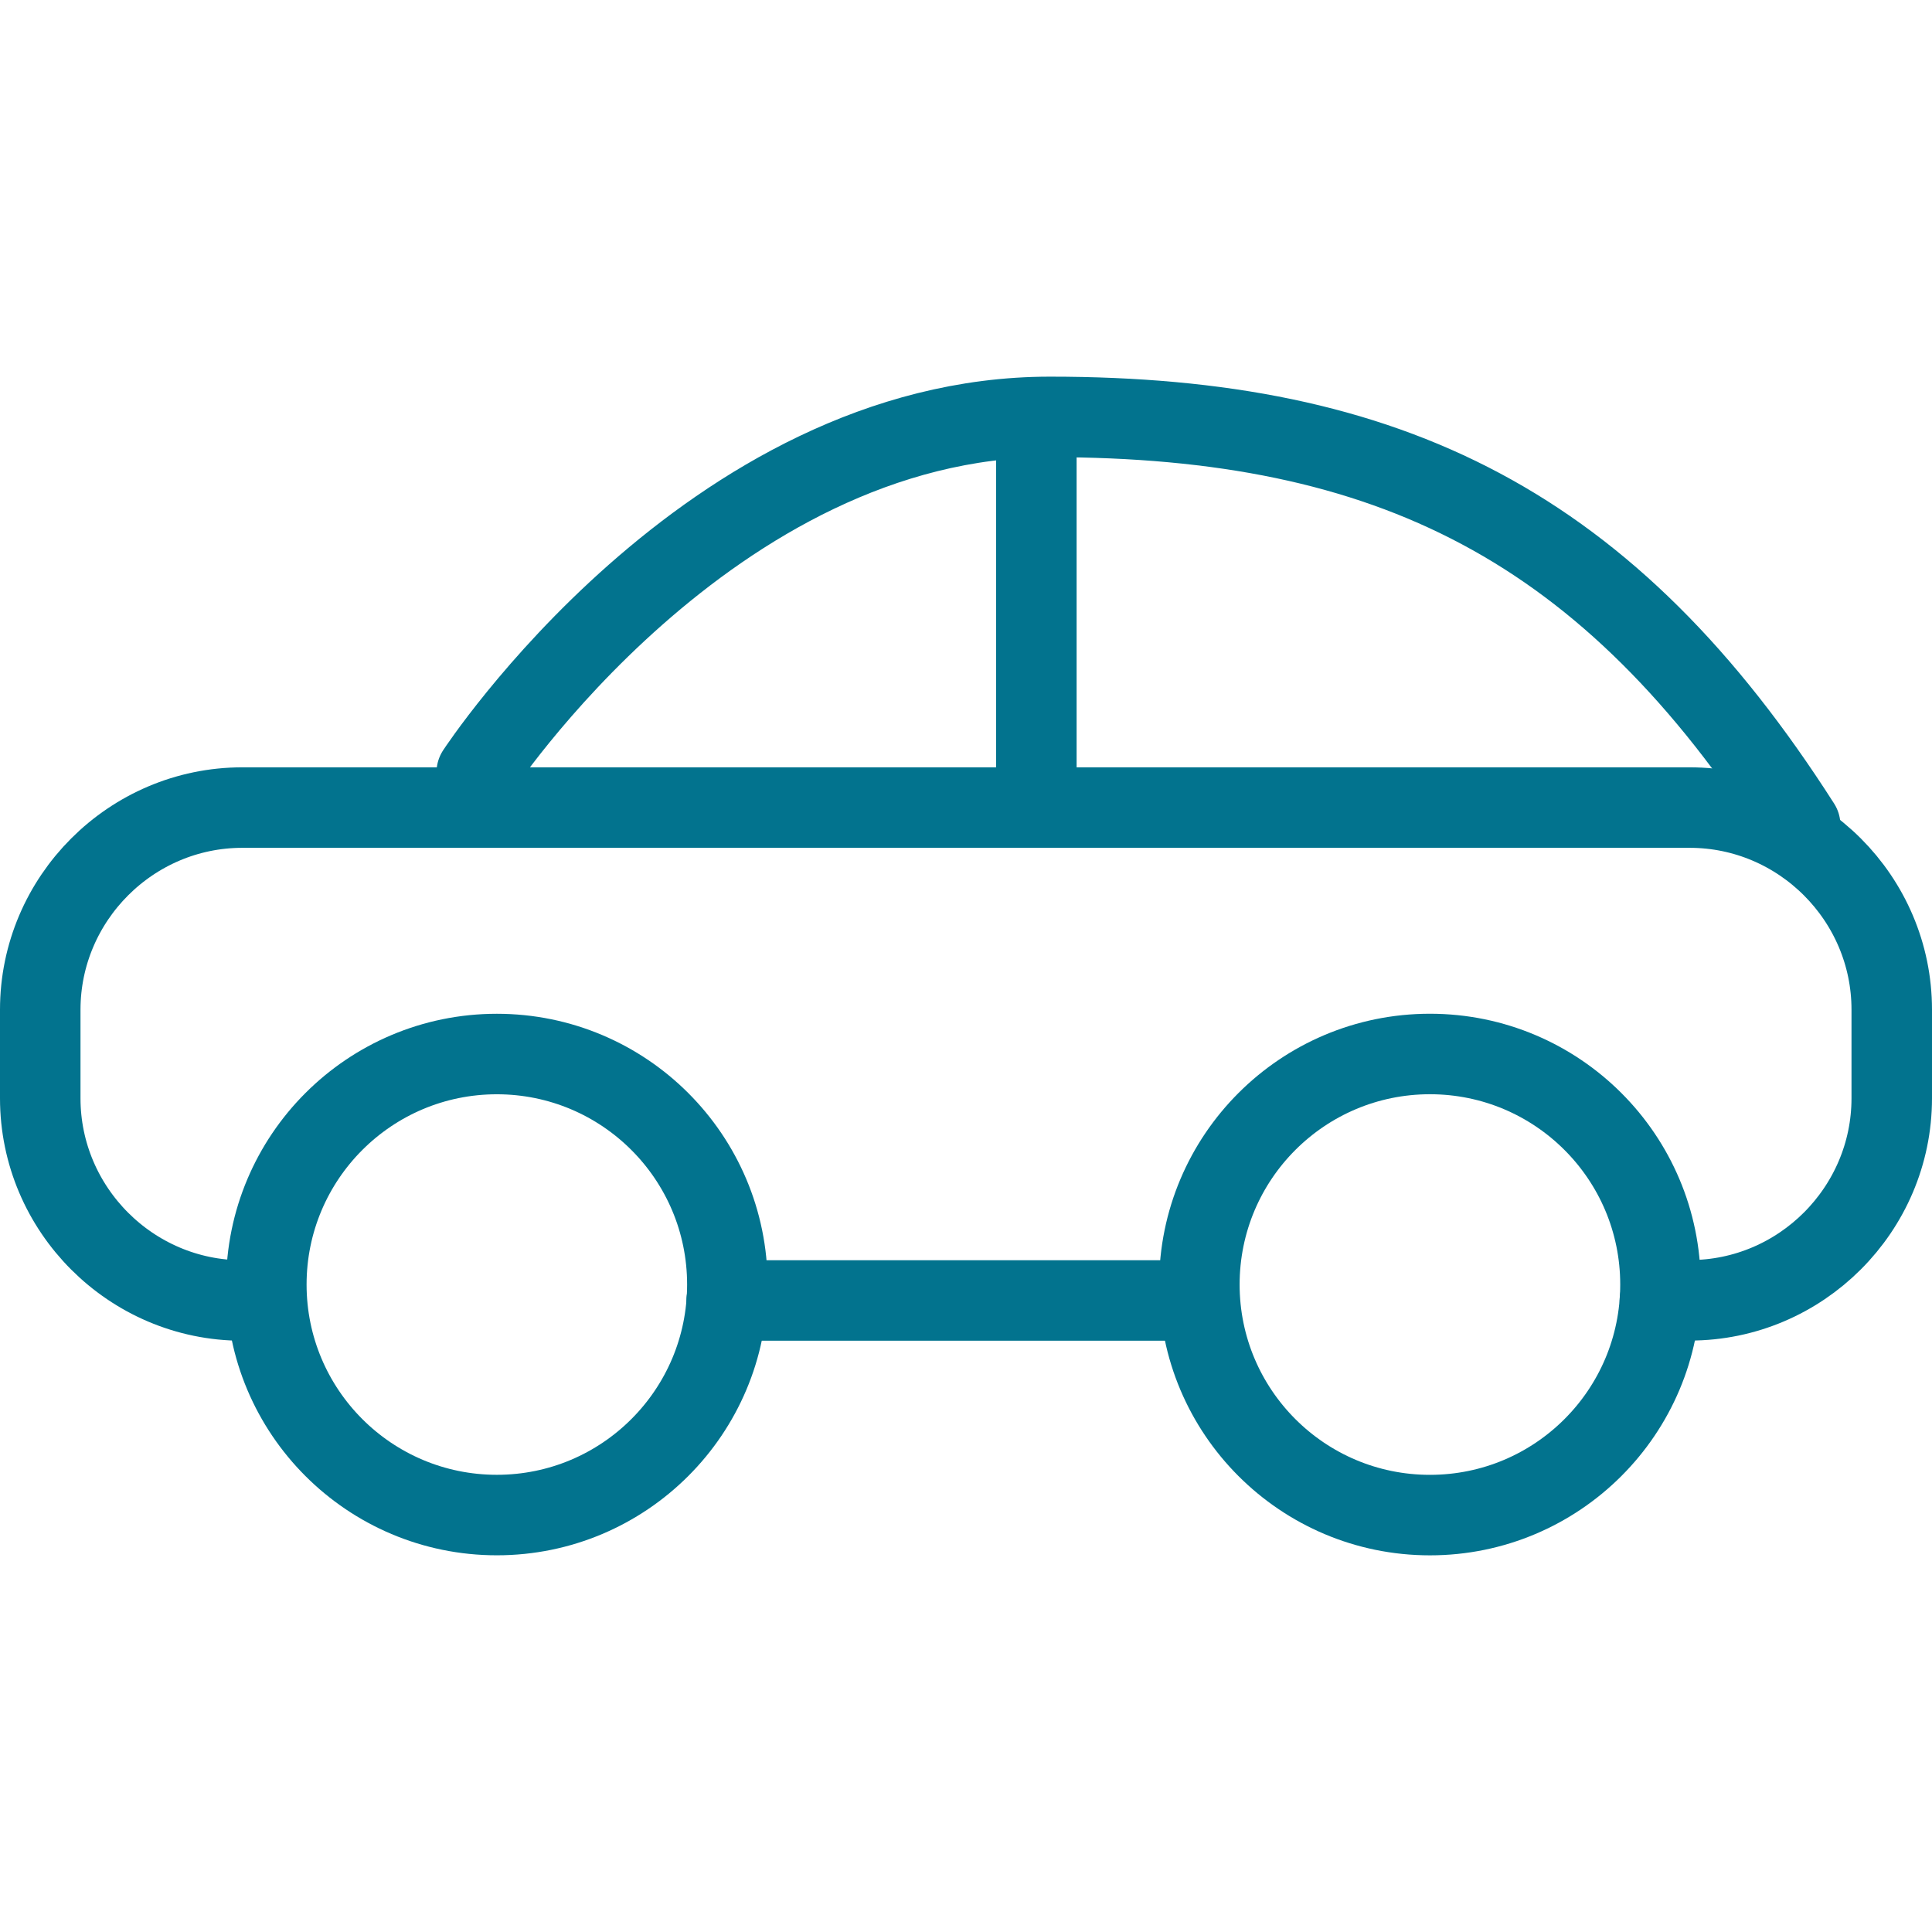
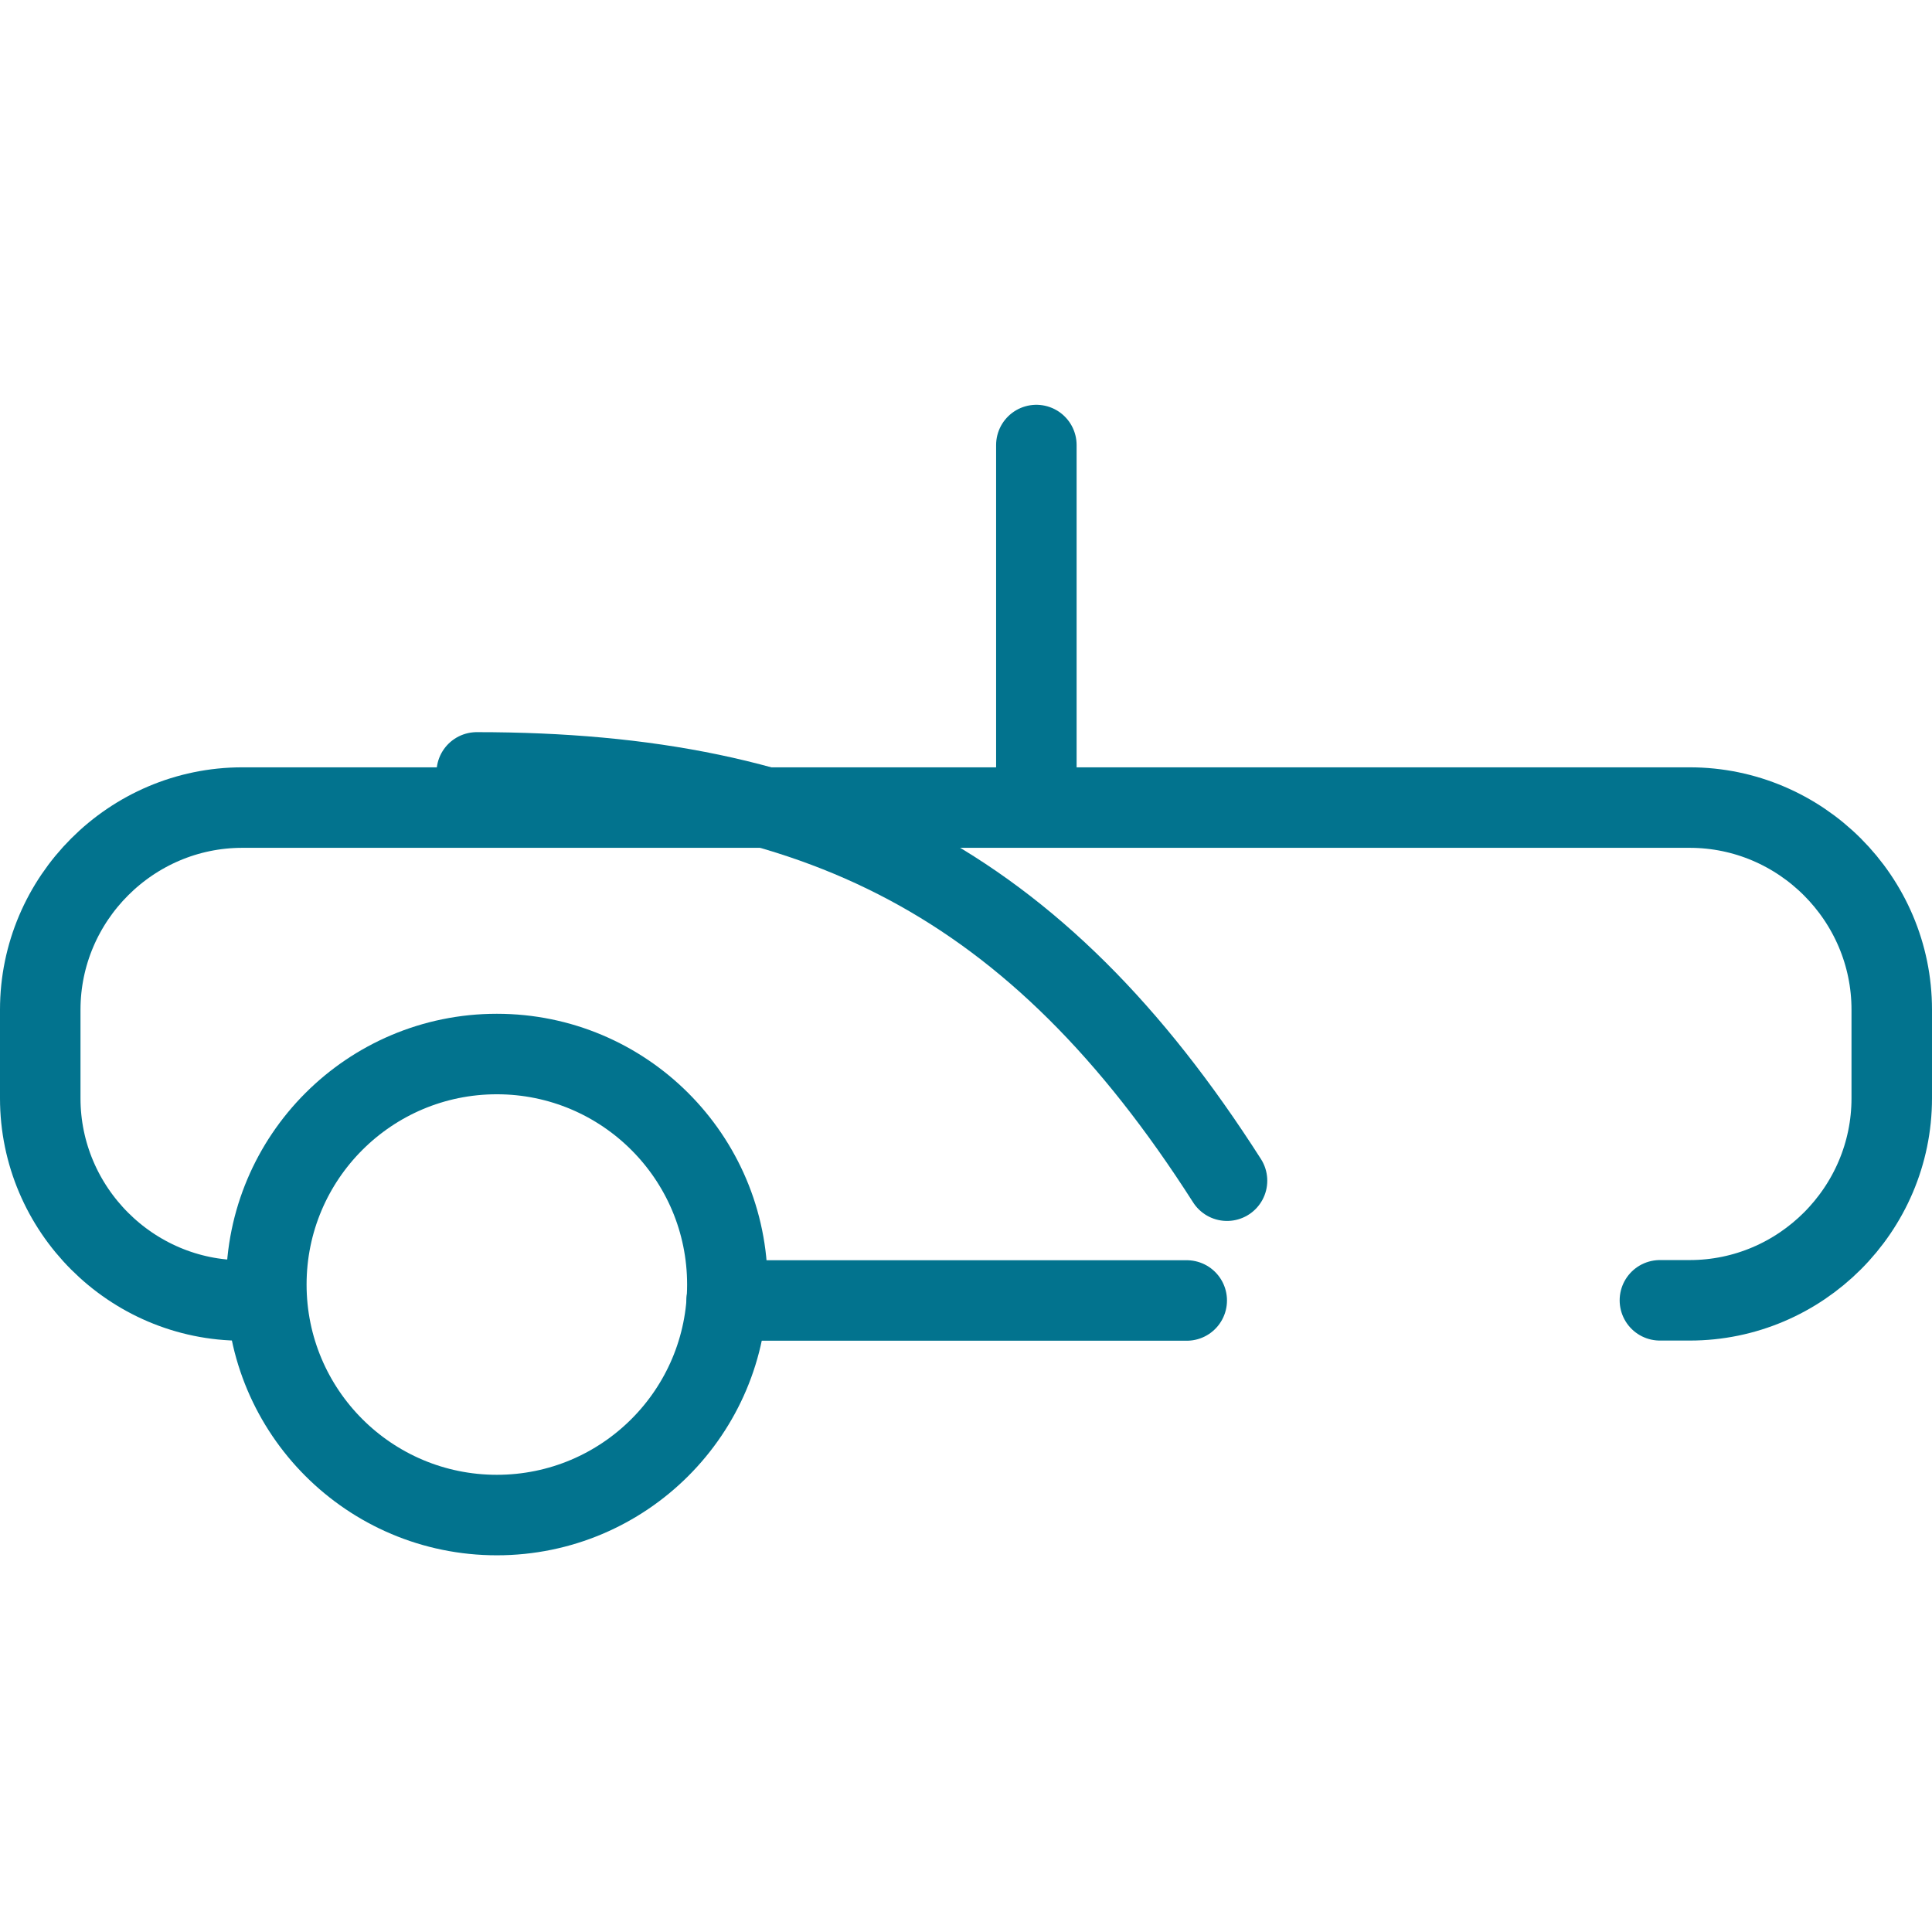
<svg xmlns="http://www.w3.org/2000/svg" width="48" height="48" fill="rgba(2,115,142,1)" viewBox="0 0 48 48">
  <g fill="none" stroke="rgba(2,115,142,1)" stroke-width="2" stroke-linecap="round" stroke-linejoin="round" stroke-miterlimit="10">
    <path d="M6.02 32.31C3.26 32.31 1 30.05 1 27.286v-2.2c0-2.762 2.26-5.022 5.02-5.022H41.98c2.762 0 5.02 2.26 5.02 5.02v2.202c0 2.762-2.26 5.02-5.02 5.02h-.74M29.484 32.31h-11.43" />
-     <path d="M11.845 19.19s5.78-8.832 14.24-8.832c8.456 0 13.892 2.71 18.64 10.144M25.748 11.057v8.31" />
+     <path d="M11.845 19.19c8.456 0 13.892 2.71 18.64 10.144M25.748 11.057v8.31" />
    <circle cx="12.344" cy="31.914" r="5.727" />
-     <circle cx="35.526" cy="31.914" r="5.728" />
  </g>
</svg>